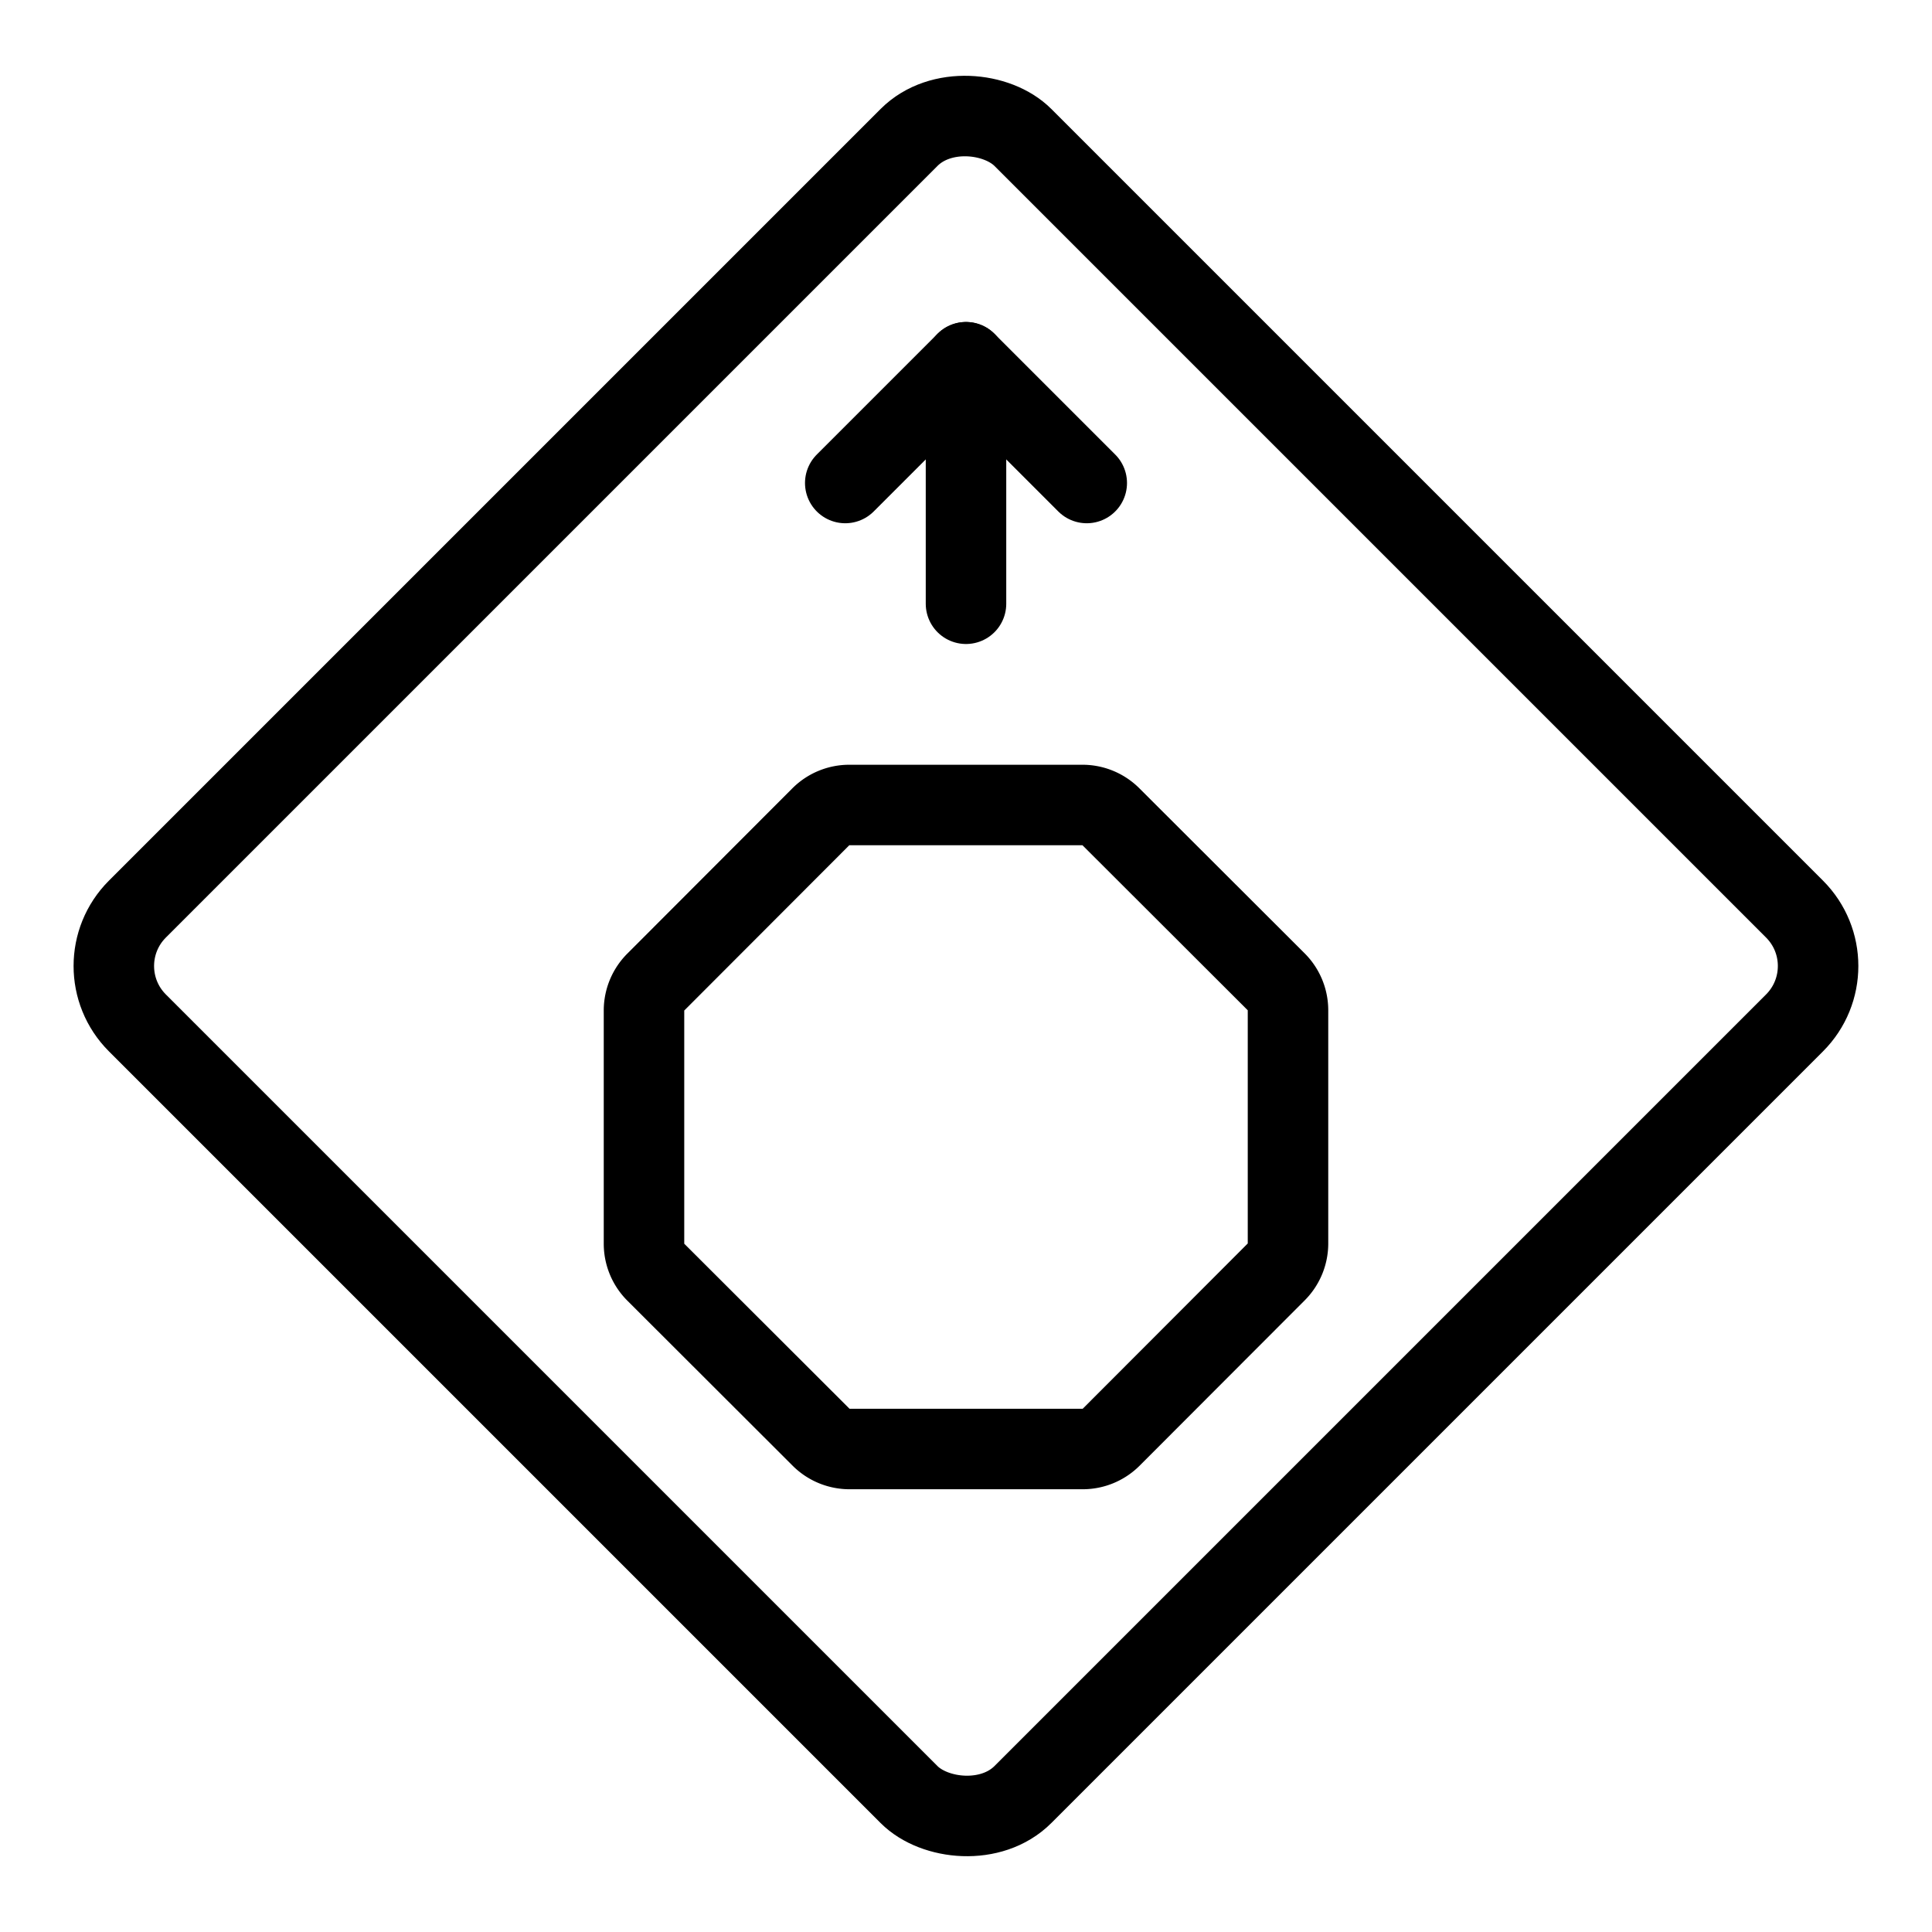
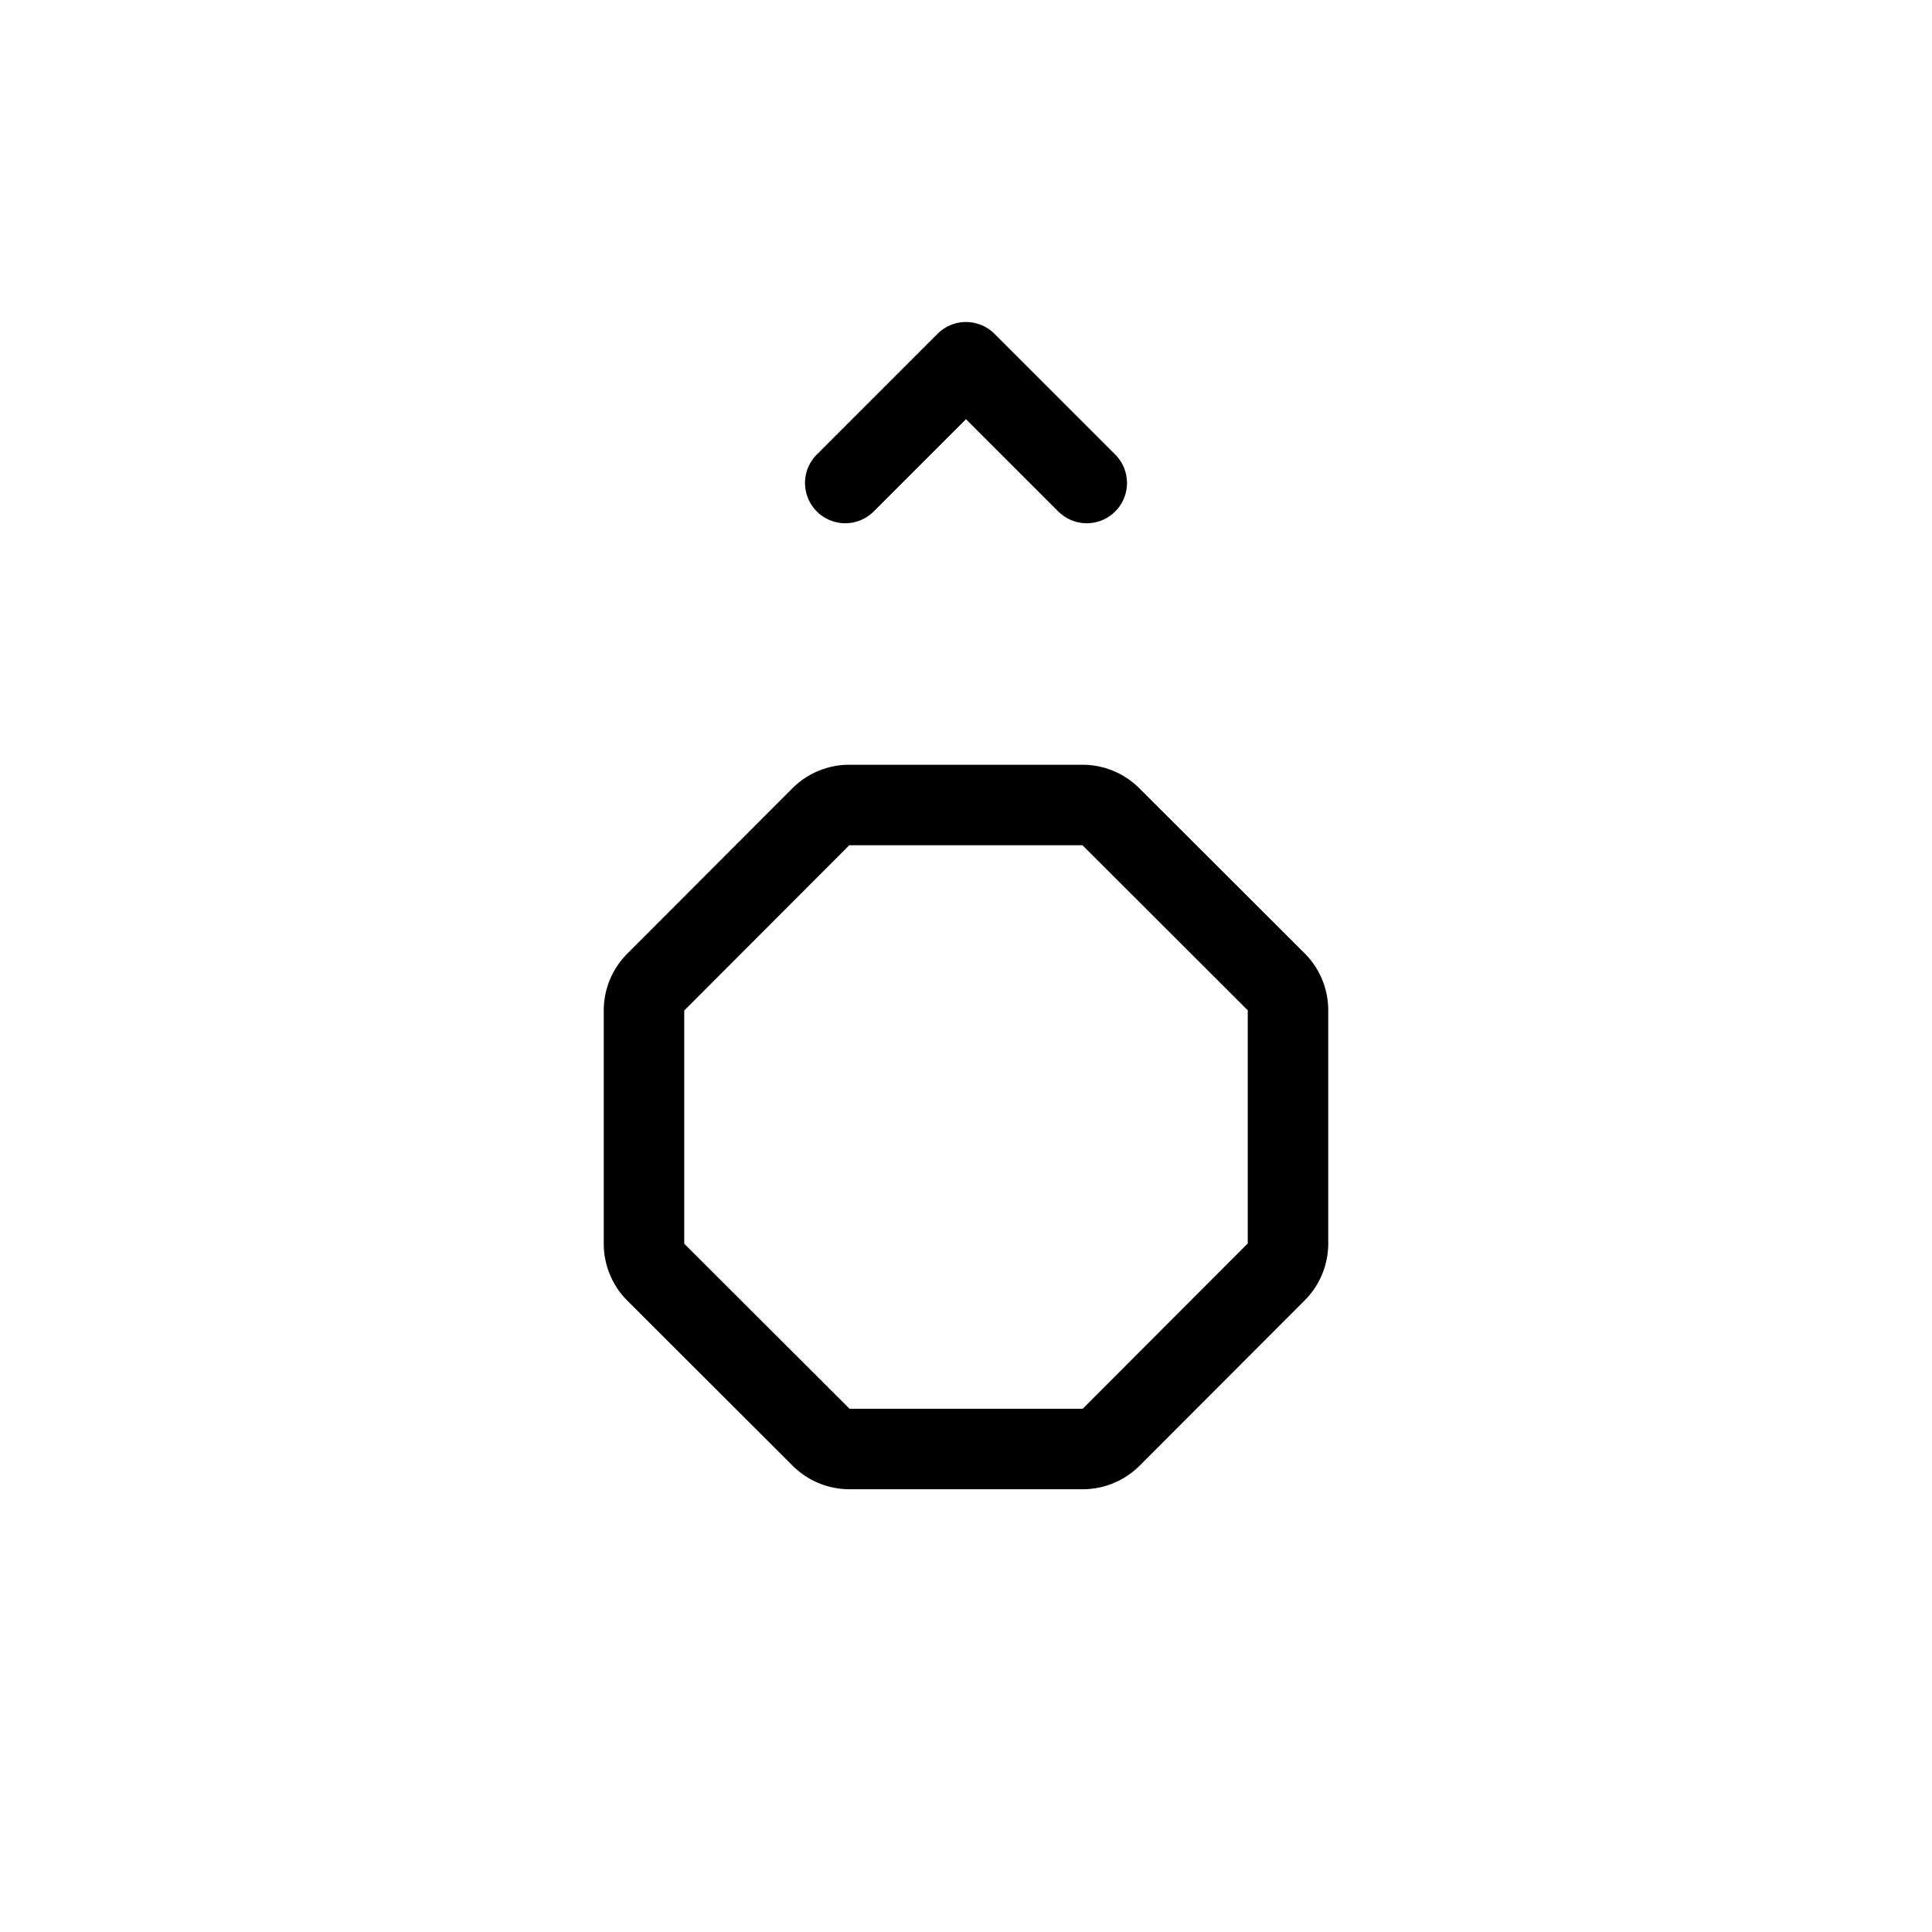
<svg xmlns="http://www.w3.org/2000/svg" viewBox="0 0 24 24">
  <g transform="matrix(1,0,0,1,0,0)">
    <defs>
      <style>.a{fill:none;stroke:#000000;stroke-linecap:round;stroke-linejoin:round;}</style>
    </defs>
    <title>road-sign-stop-arrow</title>
-     <rect class="a" x="4.222" y="4.222" width="15.556" height="15.556" rx="1" ry="1" transform="translate(-4.971 12) rotate(-45)" />
    <path class="a" d="M13.8,10.146A.5.5,0,0,0,13.45,10h-2.9a.5.5,0,0,0-.353.146L8.146,12.2A.5.5,0,0,0,8,12.55v2.9a.5.5,0,0,0,.146.353L10.2,17.854A.5.5,0,0,0,10.55,18h2.9a.5.5,0,0,0,.353-.146L15.854,15.8A.5.5,0,0,0,16,15.45v-2.9a.5.5,0,0,0-.146-.353Z" />
    <polyline class="a" points="10.5 6 12 4.5 13.5 6" />
-     <line class="a" x1="12" y1="4.5" x2="12" y2="7.5" />
  </g>
</svg>